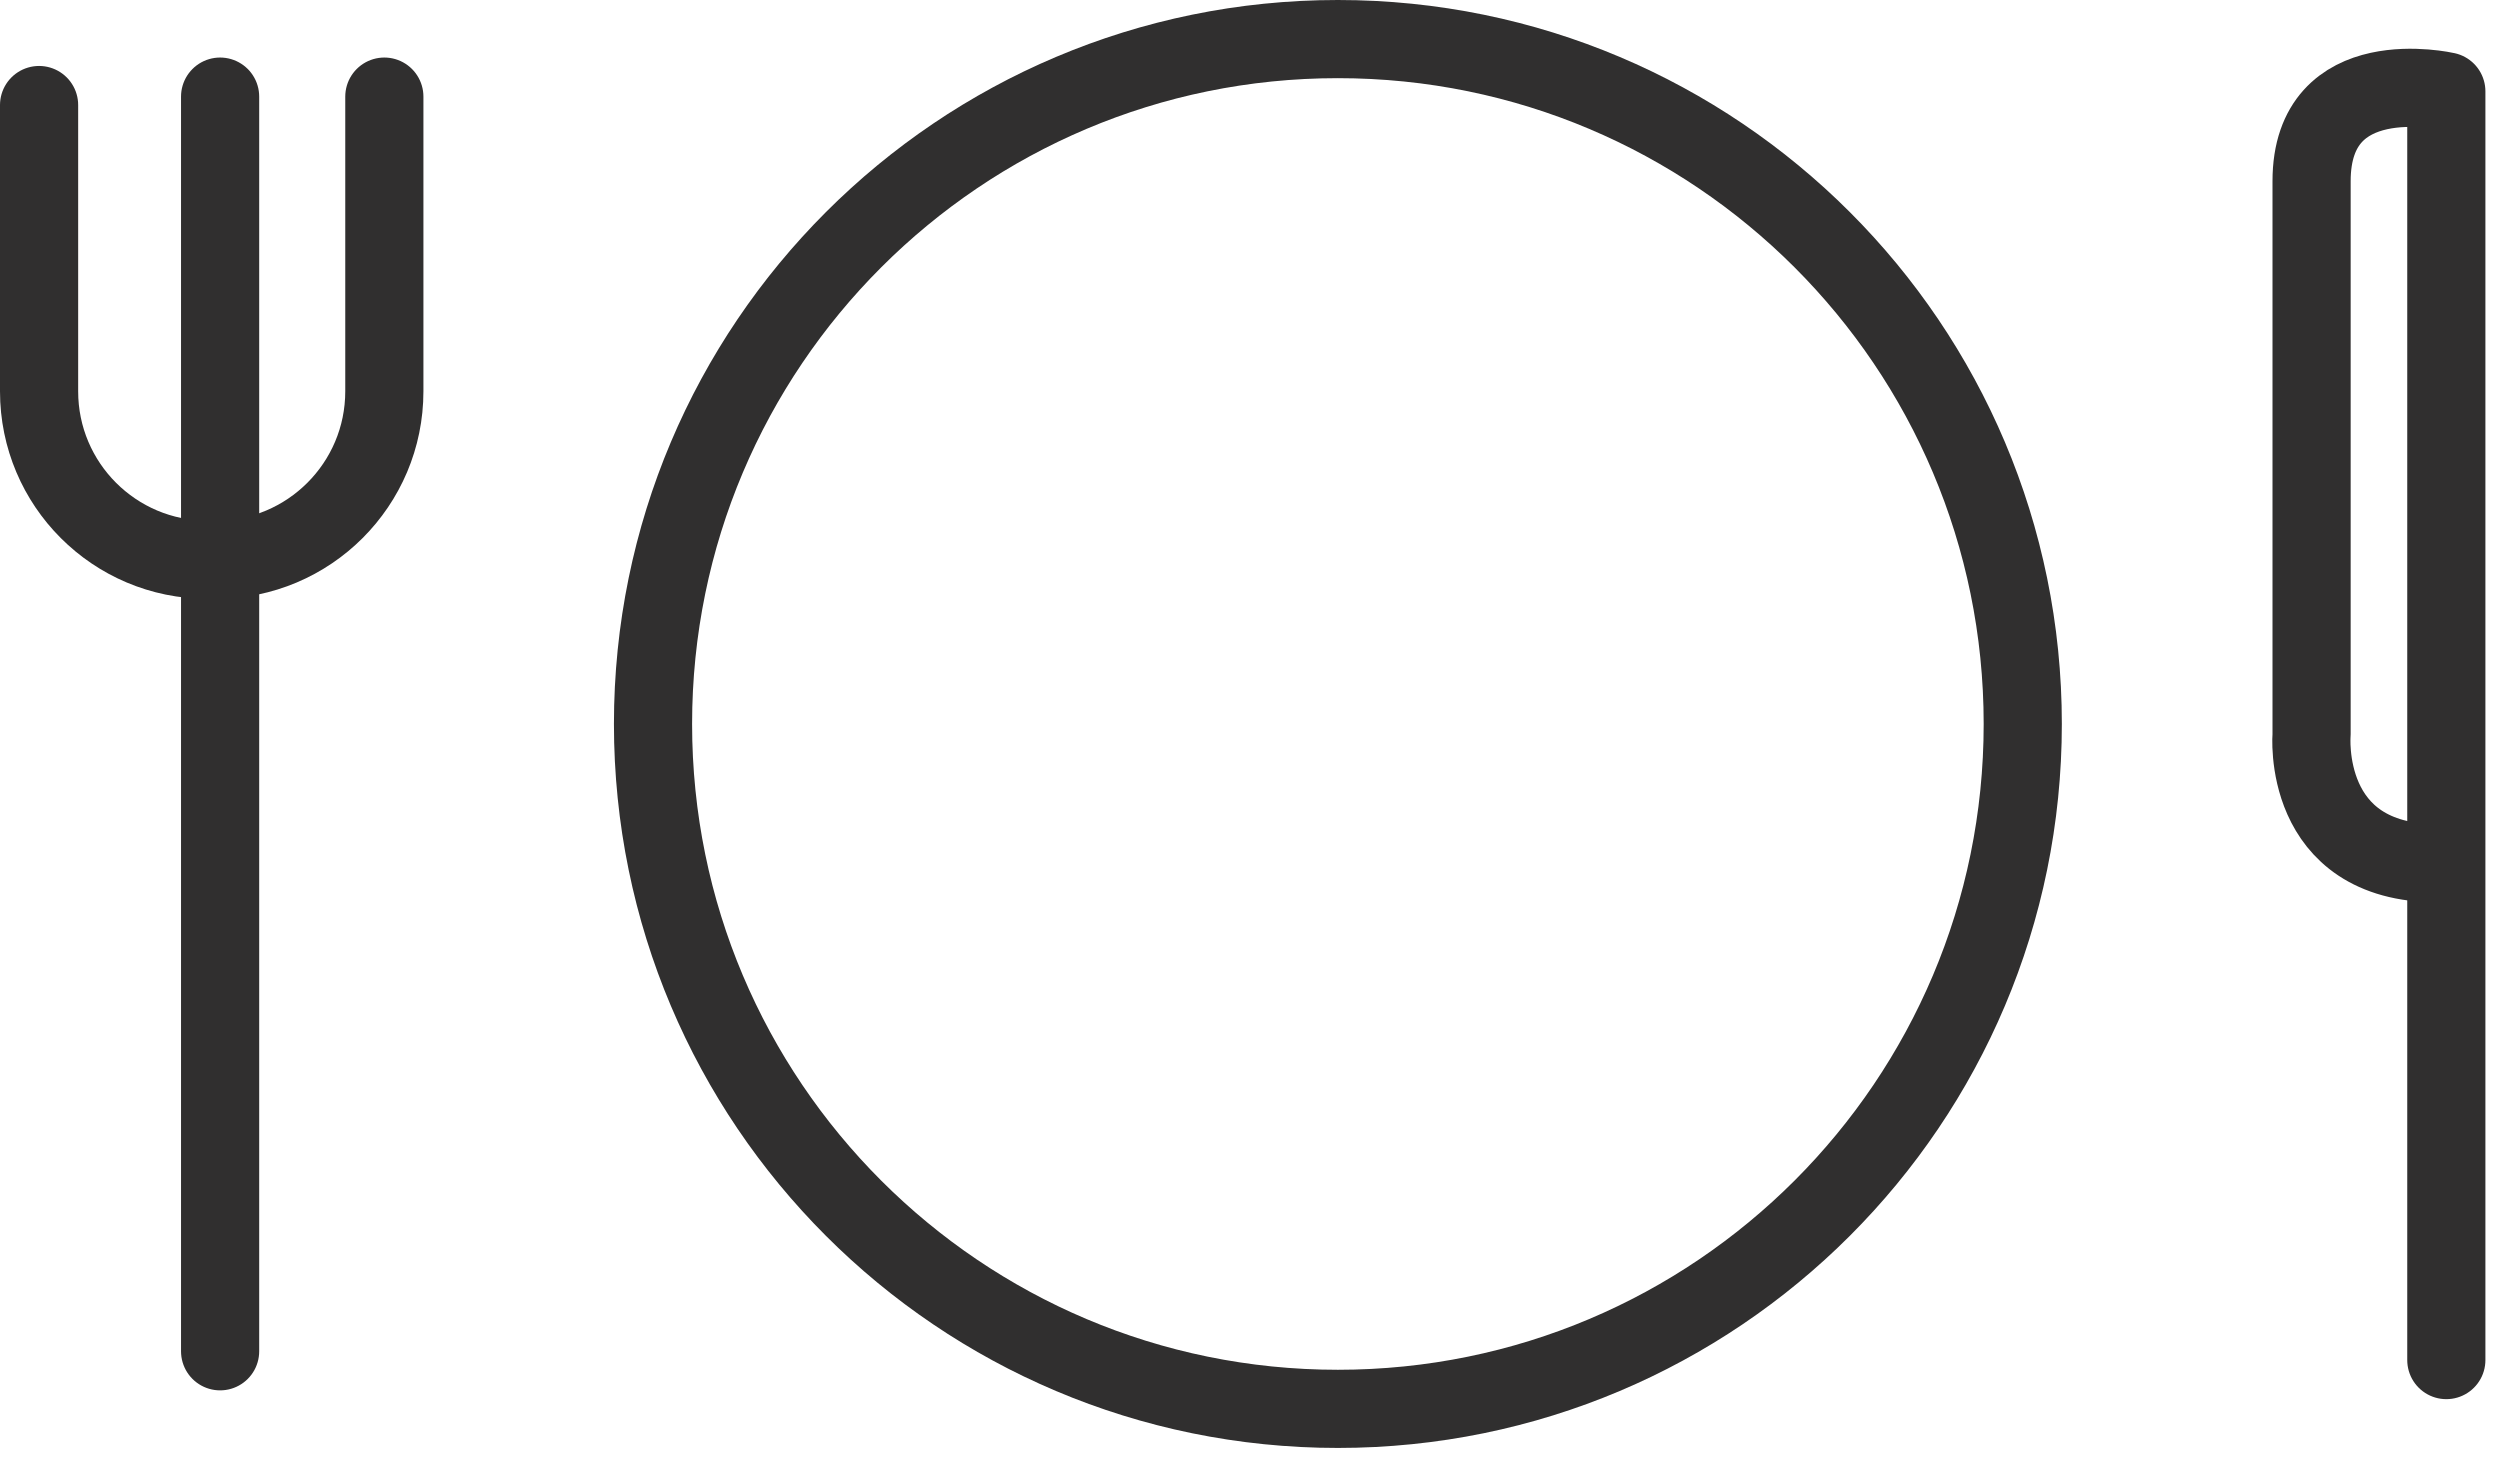
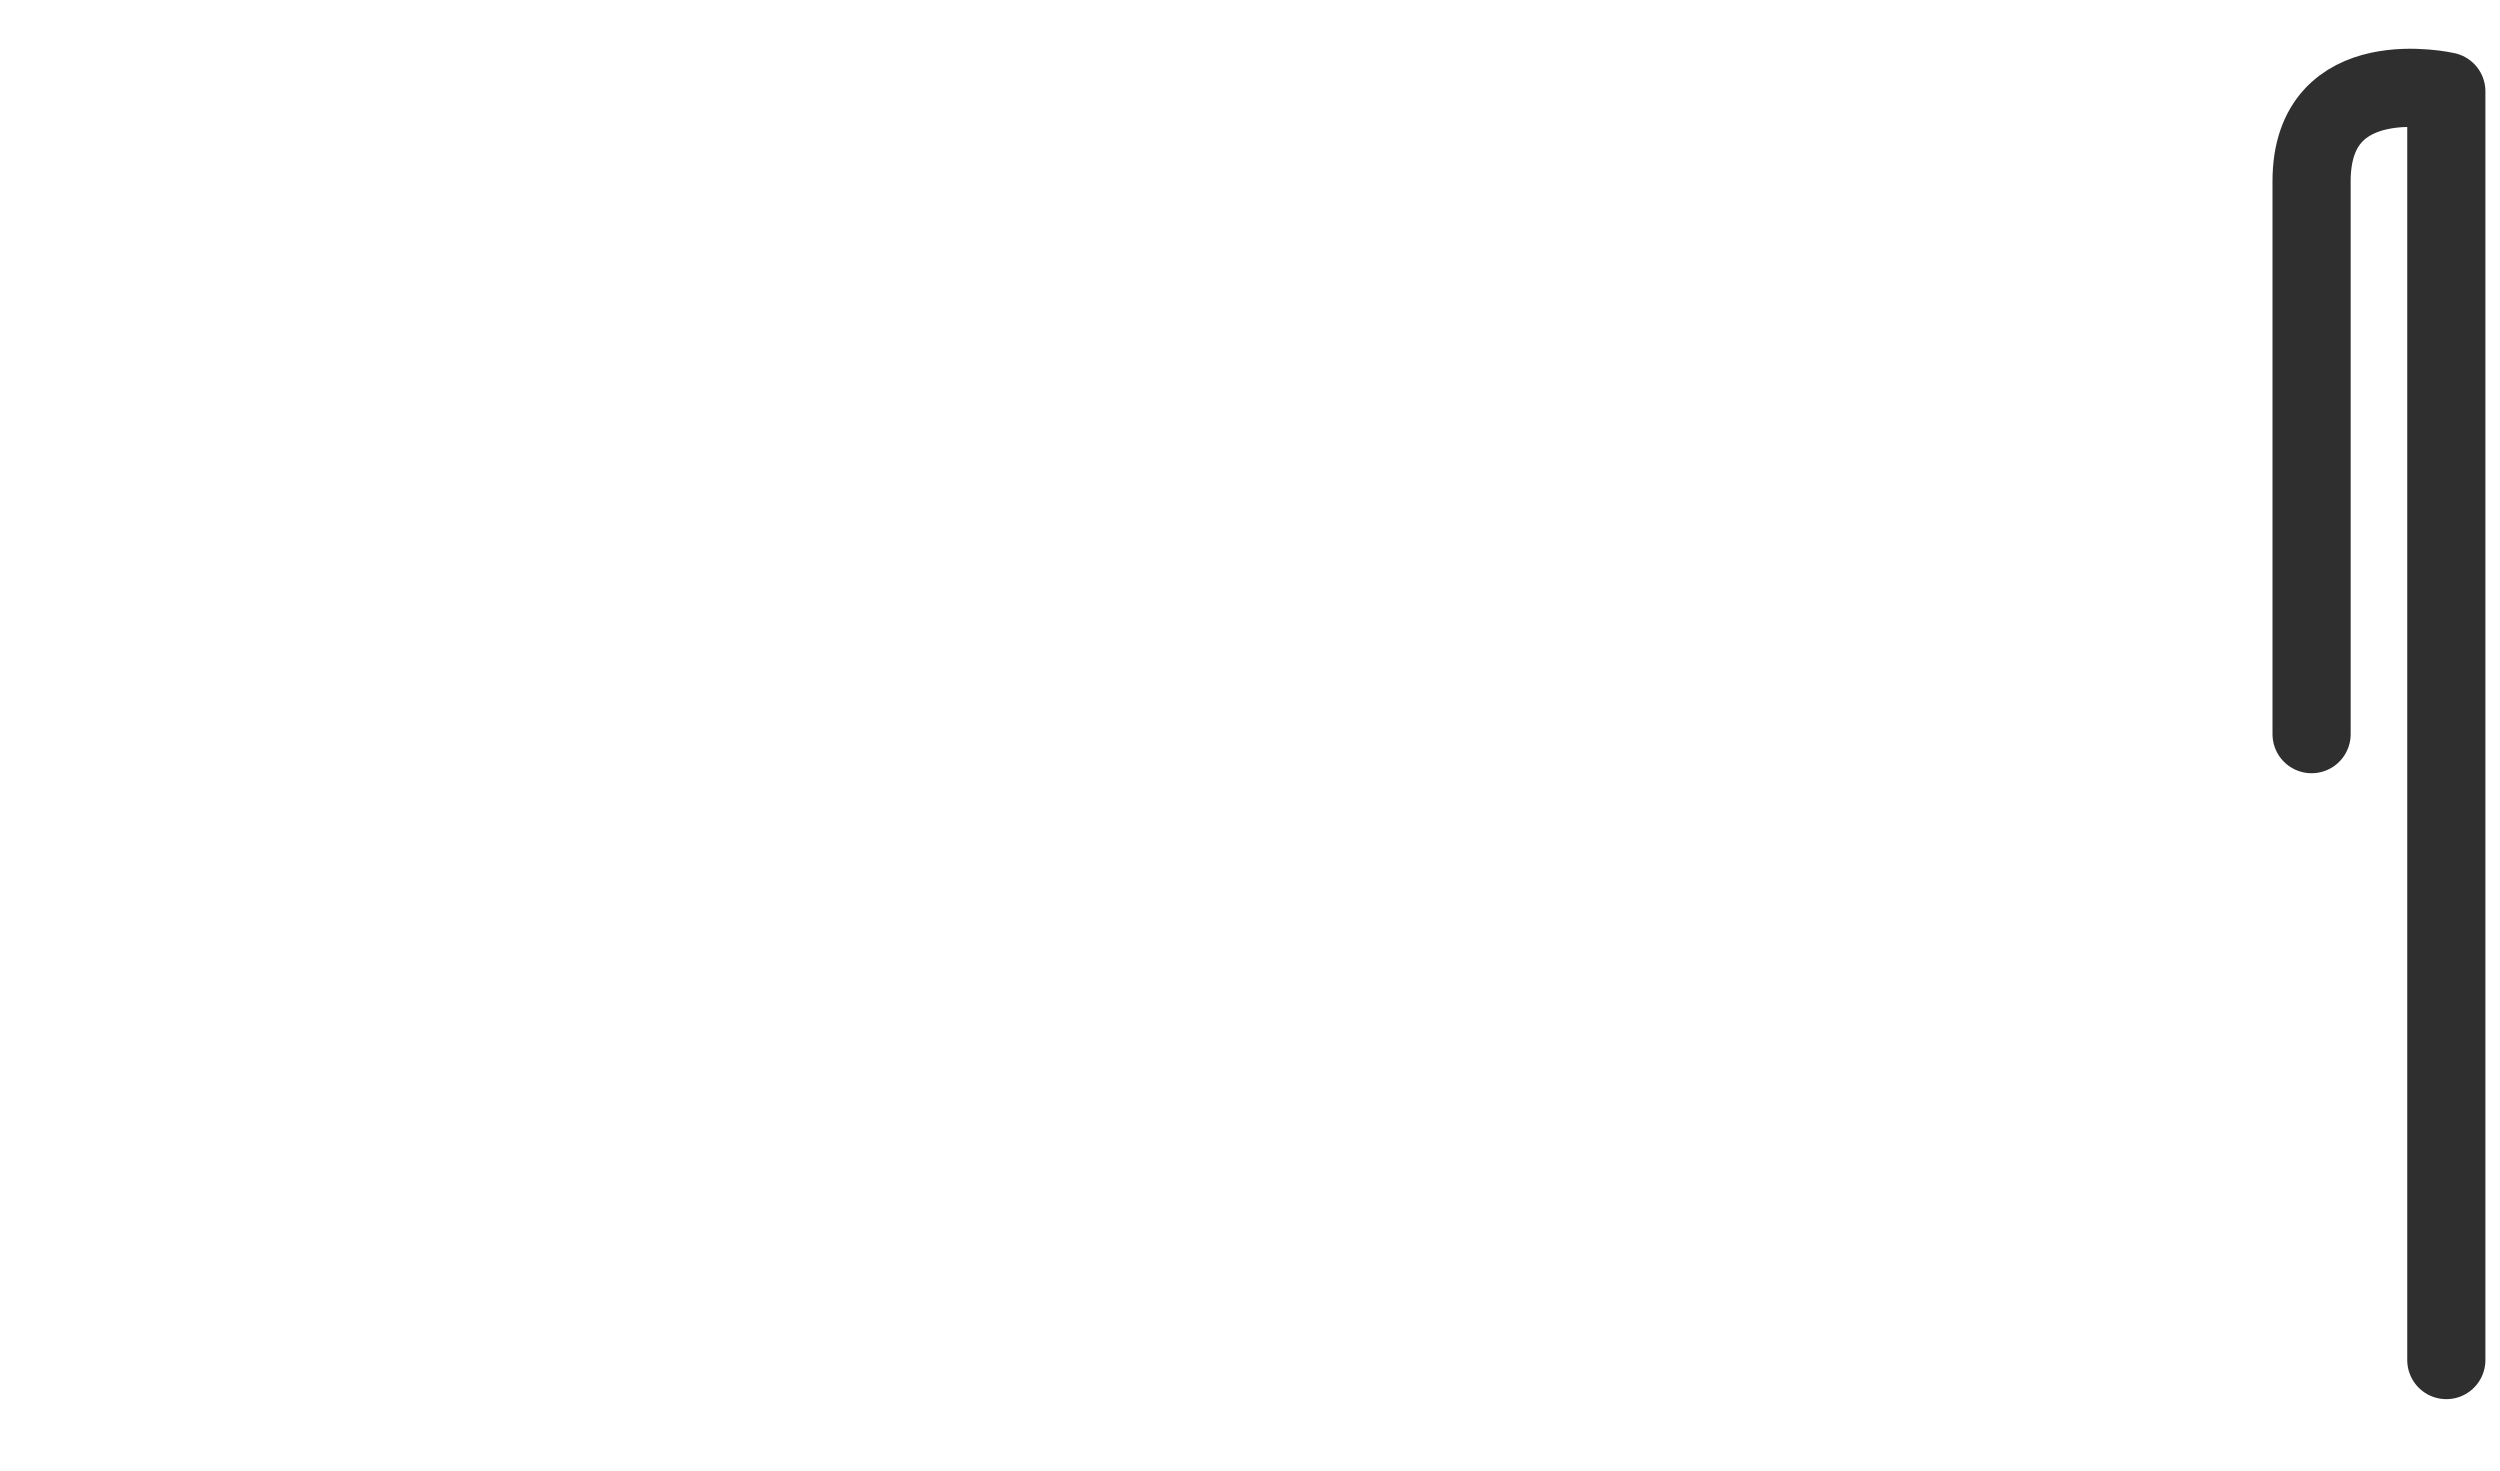
<svg xmlns="http://www.w3.org/2000/svg" width="68px" height="40px" viewBox="0 0 68 40" version="1.1">
  <title>Page 1</title>
  <desc>Created with Sketch.</desc>
  <defs />
  <g id="WEB" stroke="none" stroke-width="1" fill="none" fill-rule="evenodd" stroke-linecap="round" stroke-linejoin="round">
    <g id="Que-hacemos" transform="translate(-887, -776)" stroke="#302F2F" stroke-width="2.126">
      <g id="Page-1" transform="translate(888, 777)">
-         <path d="M54.019,18.692 C54.019,28.98 45.679,37.321 35.39,37.321 C25.102,37.321 16.762,28.98 16.762,18.692 C16.762,8.404 25.102,0.063 35.39,0.063 C45.679,0.063 54.019,8.404 54.019,18.692 Z" id="Stroke-1" />
-         <path d="M4.987,1.628 L4.987,35.755" id="Stroke-3" />
-         <path d="M0.063,1.857 L0.063,9.644 C0.063,12.174 2.114,14.225 4.644,14.225 L4.873,14.225 C7.403,14.225 9.454,12.174 9.454,9.644 L9.454,1.628" id="Stroke-5" />
-         <path d="M65.54,35.994 L65.54,1.485 C65.54,1.485 61.875,0.646 61.875,3.928 L61.875,18.969 C61.875,18.969 61.57,22.481 65.311,22.481" id="Stroke-7" />
+         <path d="M65.54,35.994 L65.54,1.485 C65.54,1.485 61.875,0.646 61.875,3.928 L61.875,18.969 " id="Stroke-7" />
      </g>
    </g>
  </g>
</svg>